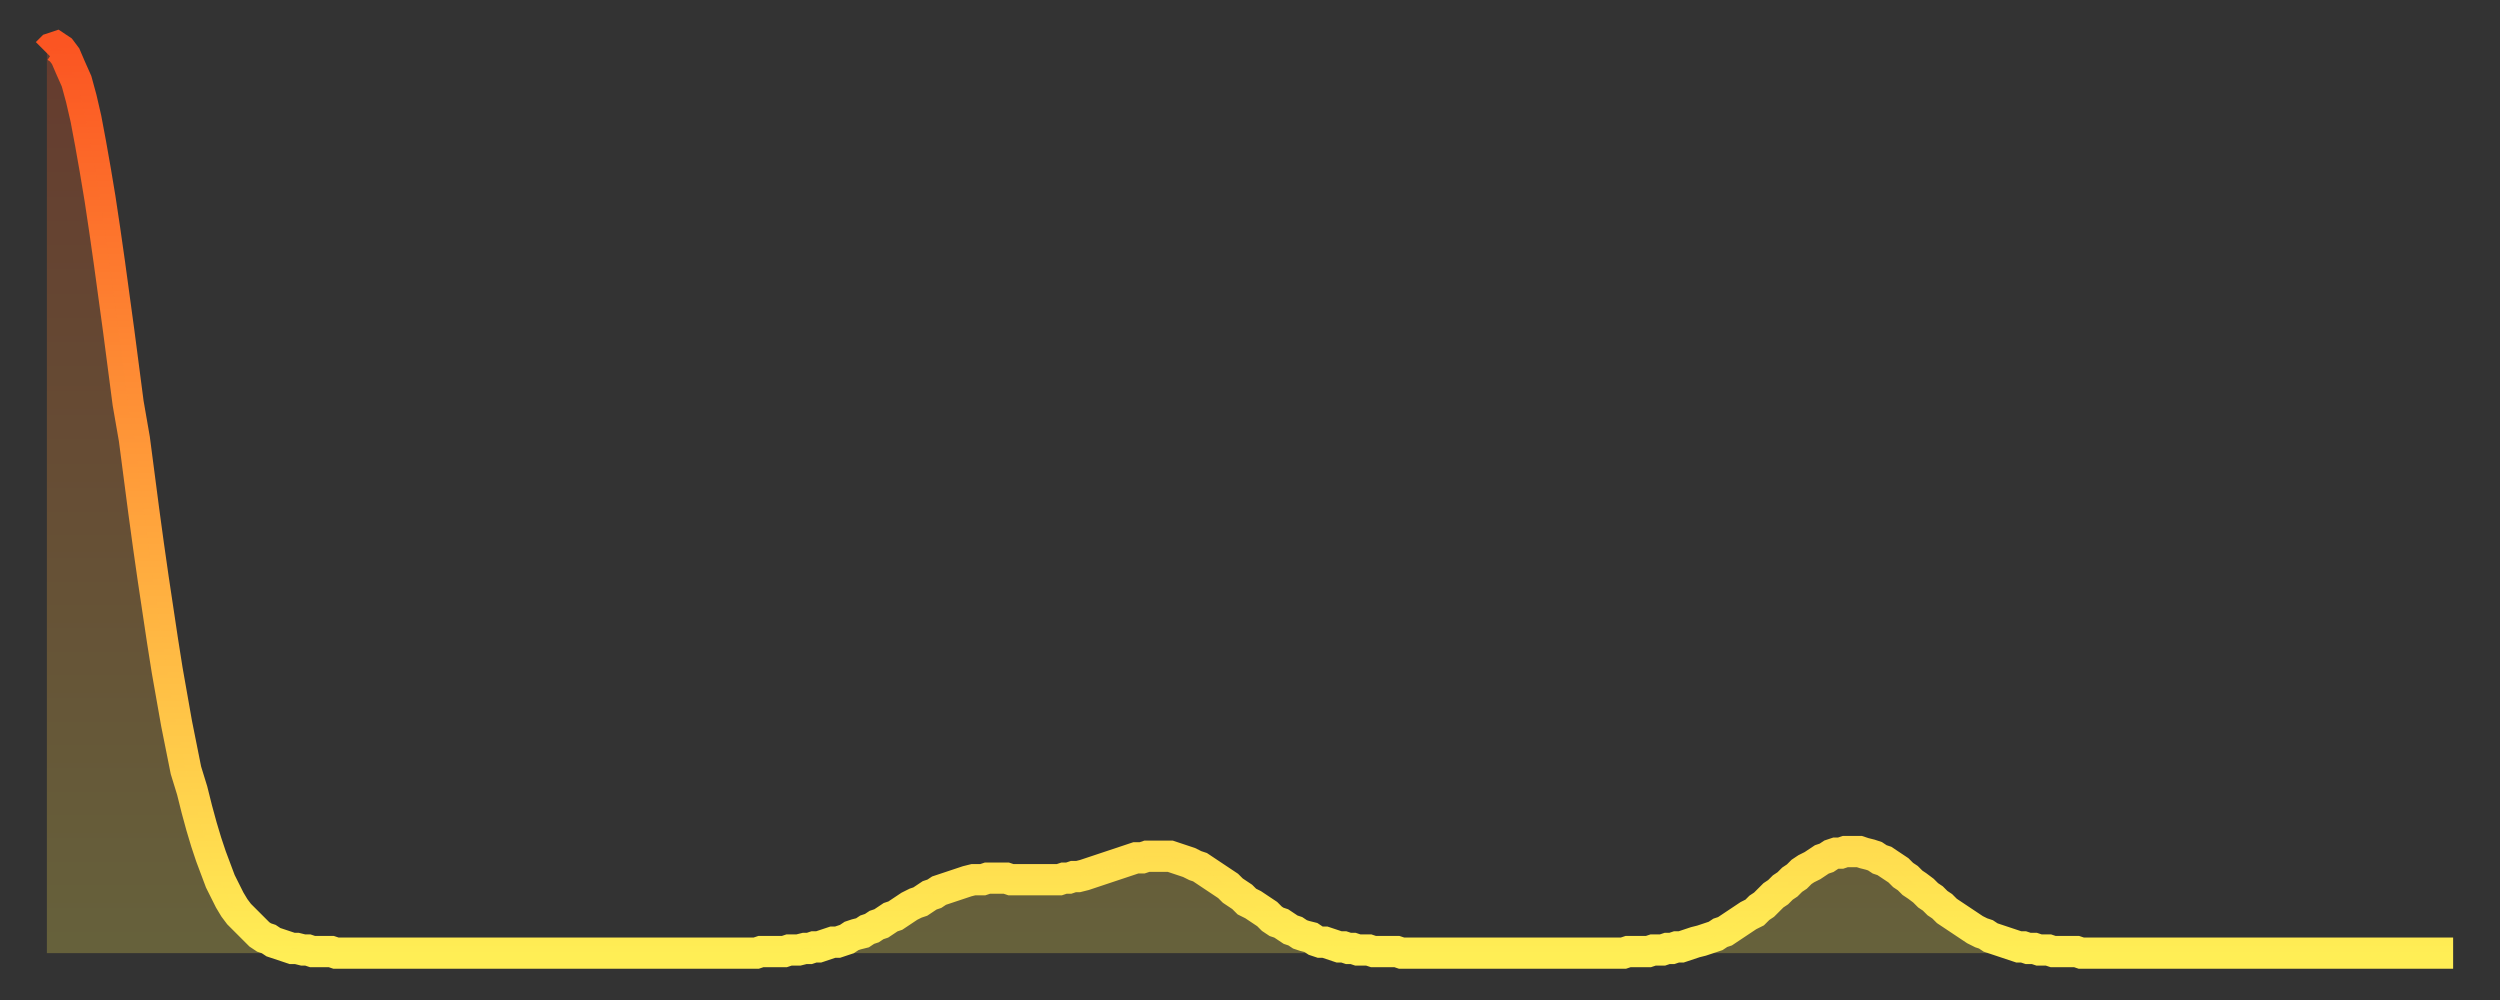
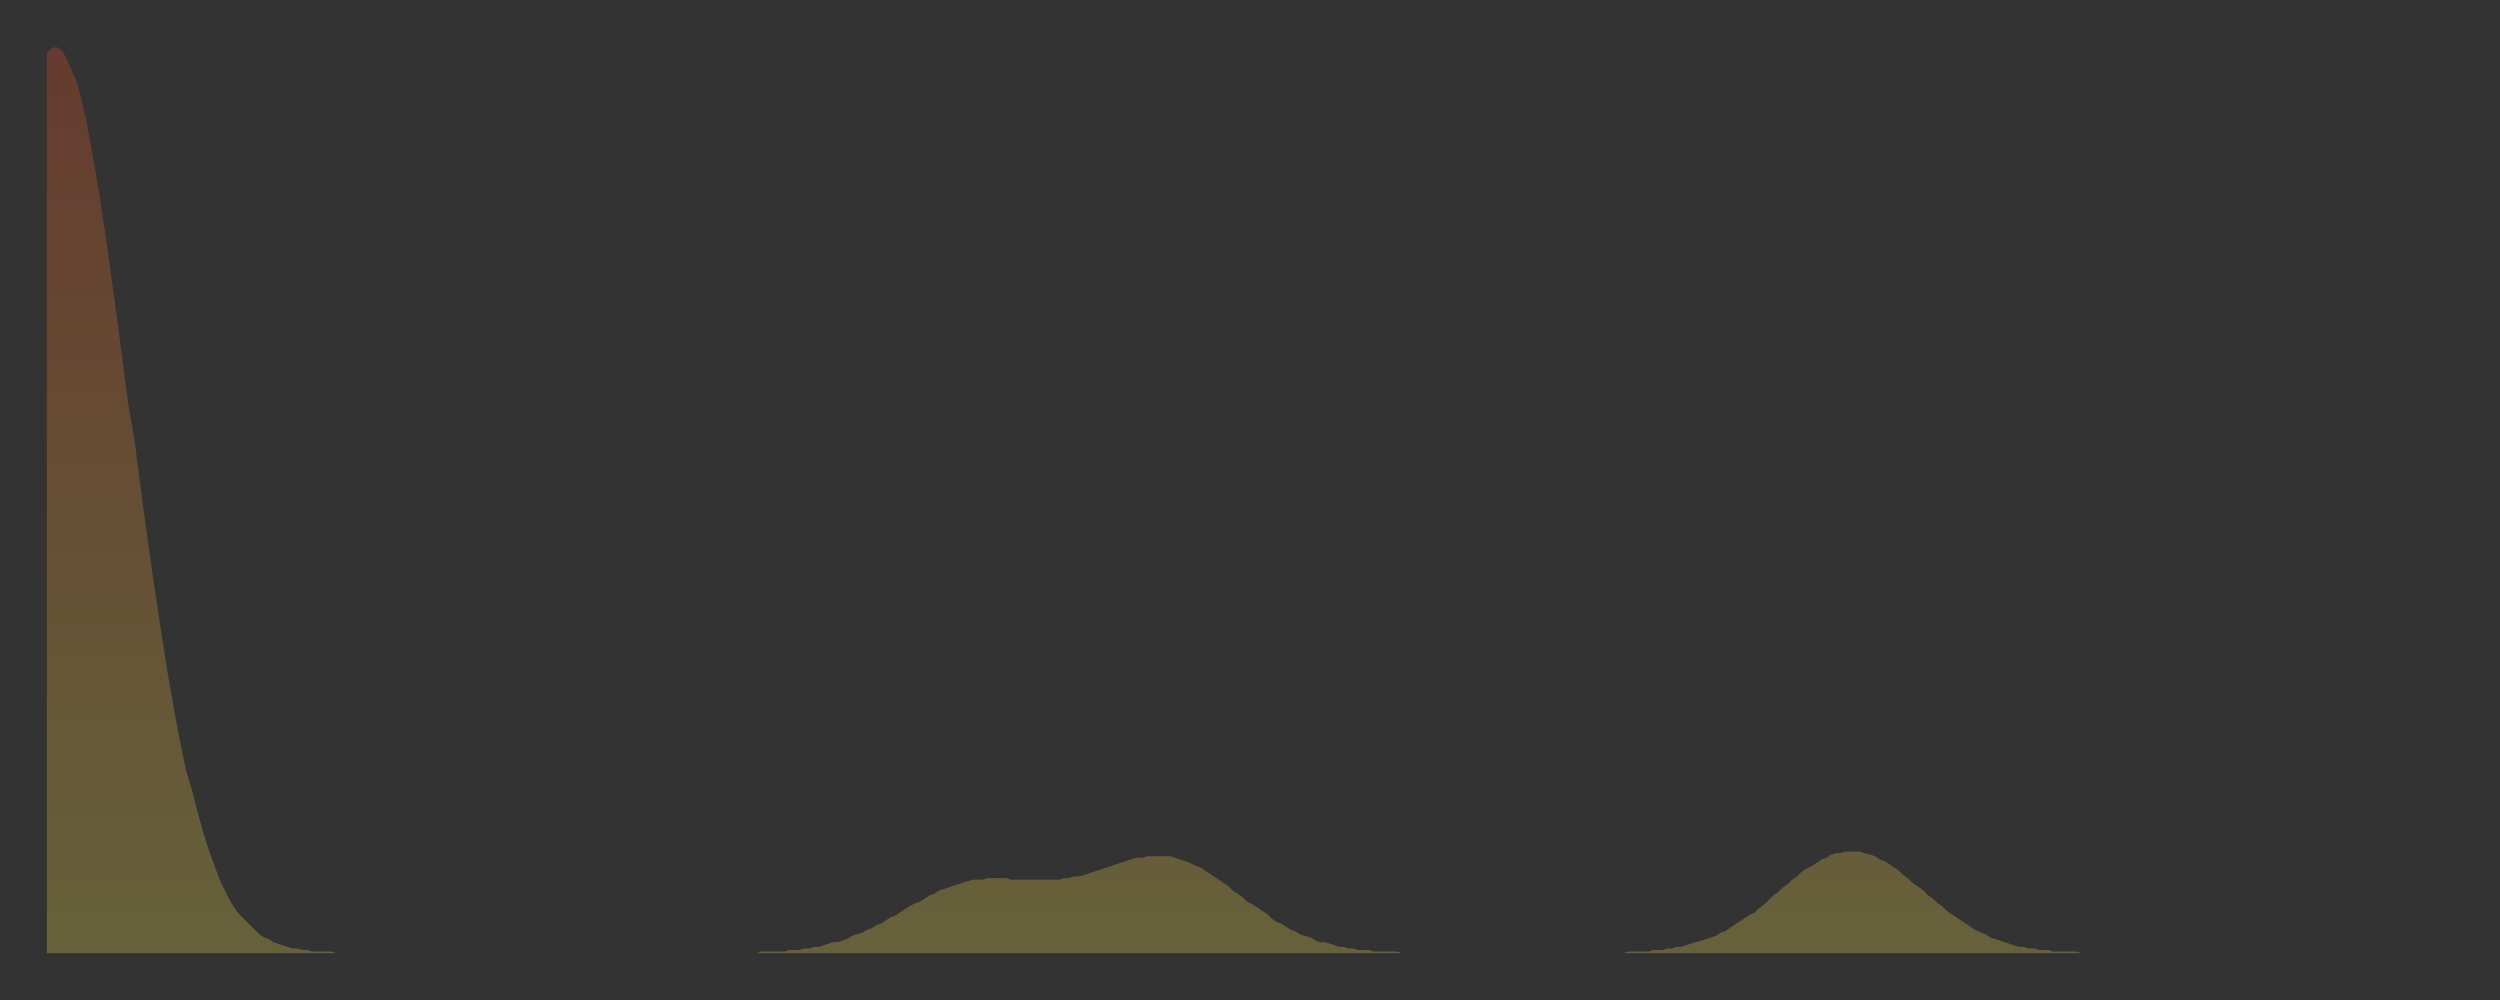
<svg xmlns="http://www.w3.org/2000/svg" baseProfile="full" height="64" version="1.1" width="160">
  <rect width="100%" height="100%" fill="#333333" stroke="none" />
  <defs>
    <linearGradient id="id1009146" x1="0" x2="0" y1="0" y2="1">
      <stop offset="0%" stop-color="#fb5522" />
      <stop offset="50%" stop-color="#ffa03b" />
      <stop offset="100%" stop-color="#ffee55" />
    </linearGradient>
  </defs>
  <g transform="translate(3,3)">
    <g>
-       <path d="M 0.0 0.4 0.3 0.1 0.6 0.0 0.9 0.2 1.2 0.6 1.5 1.3 1.9 2.2 2.2 3.3 2.5 4.6 2.8 6.2 3.1 7.9 3.4 9.7 3.7 11.7 4.0 13.8 4.3 16.0 4.6 18.2 4.9 20.5 5.2 22.8 5.6 25.1 5.9 27.4 6.2 29.7 6.5 31.9 6.8 34.0 7.1 36.0 7.4 38.0 7.7 39.9 8.0 41.6 8.3 43.3 8.6 44.8 8.9 46.3 9.3 47.6 9.6 48.8 9.9 49.9 10.2 50.9 10.5 51.8 10.8 52.6 11.1 53.4 11.4 54.0 11.7 54.6 12.0 55.1 12.3 55.5 12.7 55.9 13.0 56.2 13.3 56.5 13.6 56.8 13.9 57.0 14.2 57.1 14.5 57.3 14.8 57.4 15.1 57.5 15.4 57.6 15.7 57.7 16.0 57.7 16.4 57.8 16.7 57.8 17.0 57.9 17.3 57.9 17.6 57.9 17.9 57.9 18.2 57.9 18.5 58.0 18.8 58.0 19.1 58.0 19.4 58.0 19.8 58.0 20.1 58.0 20.4 58.0 20.7 58.0 21.0 58.0 21.3 58.0 21.6 58.0 21.9 58.0 22.2 58.0 22.5 58.0 22.8 58.0 23.1 58.0 23.5 58.0 23.8 58.0 24.1 58.0 24.4 58.0 24.7 58.0 25.0 58.0 25.3 58.0 25.6 58.0 25.9 58.0 26.2 58.0 26.5 58.0 26.8 58.0 27.2 58.0 27.5 58.0 27.8 58.0 28.1 58.0 28.4 58.0 28.7 58.0 29.0 58.0 29.3 58.0 29.6 58.0 29.9 58.0 30.2 58.0 30.6 58.0 30.9 58.0 31.2 58.0 31.5 58.0 31.8 58.0 32.1 58.0 32.4 58.0 32.7 58.0 33.0 58.0 33.3 58.0 33.6 58.0 33.9 58.0 34.3 58.0 34.6 58.0 34.9 58.0 35.2 58.0 35.5 58.0 35.8 58.0 36.1 58.0 36.4 58.0 36.7 58.0 37.0 58.0 37.3 58.0 37.7 58.0 38.0 58.0 38.3 58.0 38.6 58.0 38.9 58.0 39.2 58.0 39.5 58.0 39.8 58.0 40.1 58.0 40.4 58.0 40.7 58.0 41.0 58.0 41.4 58.0 41.7 58.0 42.0 58.0 42.3 58.0 42.6 58.0 42.9 58.0 43.2 58.0 43.5 58.0 43.8 58.0 44.1 58.0 44.4 58.0 44.7 58.0 45.1 58.0 45.4 58.0 45.7 57.9 46.0 57.9 46.3 57.9 46.6 57.9 46.9 57.9 47.2 57.9 47.5 57.8 47.8 57.8 48.1 57.8 48.5 57.7 48.8 57.7 49.1 57.6 49.4 57.6 49.7 57.5 50.0 57.4 50.3 57.3 50.6 57.3 50.9 57.2 51.2 57.1 51.5 56.9 51.8 56.8 52.2 56.7 52.5 56.5 52.8 56.4 53.1 56.2 53.4 56.1 53.7 55.9 54.0 55.7 54.3 55.6 54.6 55.4 54.9 55.2 55.2 55.0 55.6 54.8 55.9 54.7 56.2 54.5 56.5 54.3 56.8 54.2 57.1 54.0 57.4 53.9 57.7 53.8 58.0 53.7 58.3 53.6 58.6 53.5 58.9 53.4 59.3 53.3 59.6 53.3 59.9 53.3 60.2 53.2 60.5 53.2 60.8 53.2 61.1 53.2 61.4 53.2 61.7 53.3 62.0 53.3 62.3 53.3 62.6 53.3 63.0 53.3 63.3 53.3 63.6 53.3 63.9 53.3 64.2 53.3 64.5 53.3 64.8 53.3 65.1 53.2 65.4 53.2 65.7 53.1 66.0 53.1 66.4 53.0 66.7 52.9 67.0 52.8 67.3 52.7 67.6 52.6 67.9 52.5 68.2 52.4 68.5 52.3 68.8 52.2 69.1 52.1 69.4 52.0 69.7 51.9 70.1 51.9 70.4 51.8 70.7 51.8 71.0 51.8 71.3 51.8 71.6 51.8 71.9 51.8 72.2 51.9 72.5 52.0 72.8 52.1 73.1 52.2 73.5 52.4 73.8 52.5 74.1 52.7 74.4 52.9 74.7 53.1 75.0 53.3 75.3 53.5 75.6 53.7 75.9 54.0 76.2 54.2 76.5 54.4 76.8 54.7 77.2 54.9 77.5 55.1 77.8 55.3 78.1 55.5 78.4 55.8 78.7 56.0 79.0 56.1 79.3 56.3 79.6 56.5 79.9 56.6 80.2 56.8 80.5 56.9 80.9 57.0 81.2 57.2 81.5 57.3 81.8 57.3 82.1 57.4 82.4 57.5 82.7 57.6 83.0 57.6 83.3 57.7 83.6 57.7 83.9 57.8 84.3 57.8 84.6 57.8 84.9 57.9 85.2 57.9 85.5 57.9 85.8 57.9 86.1 57.9 86.4 57.9 86.7 58.0 87.0 58.0 87.3 58.0 87.6 58.0 88.0 58.0 88.3 58.0 88.6 58.0 88.9 58.0 89.2 58.0 89.5 58.0 89.8 58.0 90.1 58.0 90.4 58.0 90.7 58.0 91.0 58.0 91.4 58.0 91.7 58.0 92.0 58.0 92.3 58.0 92.6 58.0 92.9 58.0 93.2 58.0 93.5 58.0 93.8 58.0 94.1 58.0 94.4 58.0 94.7 58.0 95.1 58.0 95.4 58.0 95.7 58.0 96.0 58.0 96.3 58.0 96.6 58.0 96.9 58.0 97.2 58.0 97.5 58.0 97.8 58.0 98.1 58.0 98.4 58.0 98.8 58.0 99.1 58.0 99.4 58.0 99.7 58.0 100.0 58.0 100.3 58.0 100.6 58.0 100.9 58.0 101.2 57.9 101.5 57.9 101.8 57.9 102.2 57.9 102.5 57.9 102.8 57.8 103.1 57.8 103.4 57.8 103.7 57.7 104.0 57.7 104.3 57.6 104.6 57.6 104.9 57.5 105.2 57.4 105.5 57.3 105.9 57.2 106.2 57.1 106.5 57.0 106.8 56.9 107.1 56.7 107.4 56.6 107.7 56.4 108.0 56.2 108.3 56.0 108.6 55.8 108.9 55.6 109.3 55.4 109.6 55.1 109.9 54.9 110.2 54.6 110.5 54.3 110.8 54.1 111.1 53.8 111.4 53.6 111.7 53.3 112.0 53.1 112.3 52.8 112.6 52.6 113.0 52.4 113.3 52.2 113.6 52.0 113.9 51.9 114.2 51.7 114.5 51.6 114.8 51.6 115.1 51.5 115.4 51.5 115.7 51.5 116.0 51.5 116.3 51.6 116.7 51.7 117.0 51.8 117.3 52.0 117.6 52.1 117.9 52.3 118.2 52.5 118.5 52.7 118.8 53.0 119.1 53.2 119.4 53.5 119.7 53.7 120.1 54.0 120.4 54.3 120.7 54.5 121.0 54.8 121.3 55.0 121.6 55.3 121.9 55.5 122.2 55.7 122.5 55.9 122.8 56.1 123.1 56.3 123.4 56.5 123.8 56.7 124.1 56.8 124.4 57.0 124.7 57.1 125.0 57.2 125.3 57.3 125.6 57.4 125.9 57.5 126.2 57.6 126.5 57.6 126.8 57.7 127.2 57.7 127.5 57.8 127.8 57.8 128.1 57.8 128.4 57.9 128.7 57.9 129.0 57.9 129.3 57.9 129.6 57.9 129.9 57.9 130.2 58.0 130.5 58.0 130.9 58.0 131.2 58.0 131.5 58.0 131.8 58.0 132.1 58.0 132.4 58.0 132.7 58.0 133.0 58.0 133.3 58.0 133.6 58.0 133.9 58.0 134.2 58.0 134.6 58.0 134.9 58.0 135.2 58.0 135.5 58.0 135.8 58.0 136.1 58.0 136.4 58.0 136.7 58.0 137.0 58.0 137.3 58.0 137.6 58.0 138.0 58.0 138.3 58.0 138.6 58.0 138.9 58.0 139.2 58.0 139.5 58.0 139.8 58.0 140.1 58.0 140.4 58.0 140.7 58.0 141.0 58.0 141.3 58.0 141.7 58.0 142.0 58.0 142.3 58.0 142.6 58.0 142.9 58.0 143.2 58.0 143.5 58.0 143.8 58.0 144.1 58.0 144.4 58.0 144.7 58.0 145.1 58.0 145.4 58.0 145.7 58.0 146.0 58.0 146.3 58.0 146.6 58.0 146.9 58.0 147.2 58.0 147.5 58.0 147.8 58.0 148.1 58.0 148.4 58.0 148.8 58.0 149.1 58.0 149.4 58.0 149.7 58.0 150.0 58.0 150.3 58.0 150.6 58.0 150.9 58.0 151.2 58.0 151.5 58.0 151.8 58.0 152.1 58.0 152.5 58.0 152.8 58.0 153.1 58.0 153.4 58.0 153.7 58.0 154.0 58.0" fill="none" id="graph-curve" opacity="1" stroke="url(#id1009146)" stroke-width="2" />
      <path d="M 0 58 L 0.0 0.4 0.3 0.1 0.6 0.0 0.9 0.2 1.2 0.6 1.5 1.3 1.9 2.2 2.2 3.3 2.5 4.6 2.8 6.2 3.1 7.9 3.4 9.7 3.7 11.7 4.0 13.8 4.3 16.0 4.6 18.2 4.9 20.5 5.2 22.8 5.6 25.1 5.9 27.4 6.2 29.7 6.5 31.9 6.8 34.0 7.1 36.0 7.4 38.0 7.7 39.9 8.0 41.6 8.3 43.3 8.6 44.8 8.9 46.3 9.3 47.6 9.6 48.8 9.9 49.9 10.2 50.9 10.5 51.8 10.8 52.6 11.1 53.4 11.4 54.0 11.7 54.6 12.0 55.1 12.3 55.5 12.7 55.9 13.0 56.2 13.3 56.5 13.6 56.8 13.9 57.0 14.2 57.1 14.5 57.3 14.8 57.4 15.1 57.5 15.4 57.6 15.7 57.7 16.0 57.7 16.4 57.8 16.7 57.8 17.0 57.9 17.3 57.9 17.6 57.9 17.9 57.9 18.2 57.9 18.5 58.0 18.8 58.0 19.1 58.0 19.4 58.0 19.8 58.0 20.1 58.0 20.4 58.0 20.7 58.0 21.0 58.0 21.3 58.0 21.6 58.0 21.9 58.0 22.2 58.0 22.5 58.0 22.8 58.0 23.1 58.0 23.5 58.0 23.8 58.0 24.1 58.0 24.4 58.0 24.7 58.0 25.0 58.0 25.3 58.0 25.6 58.0 25.9 58.0 26.2 58.0 26.5 58.0 26.8 58.0 27.2 58.0 27.5 58.0 27.8 58.0 28.1 58.0 28.4 58.0 28.7 58.0 29.0 58.0 29.3 58.0 29.6 58.0 29.9 58.0 30.2 58.0 30.6 58.0 30.9 58.0 31.2 58.0 31.5 58.0 31.8 58.0 32.1 58.0 32.4 58.0 32.7 58.0 33.0 58.0 33.3 58.0 33.6 58.0 33.9 58.0 34.3 58.0 34.6 58.0 34.9 58.0 35.2 58.0 35.5 58.0 35.8 58.0 36.1 58.0 36.4 58.0 36.7 58.0 37.0 58.0 37.3 58.0 37.7 58.0 38.0 58.0 38.3 58.0 38.6 58.0 38.9 58.0 39.2 58.0 39.5 58.0 39.8 58.0 40.1 58.0 40.4 58.0 40.7 58.0 41.0 58.0 41.4 58.0 41.7 58.0 42.0 58.0 42.3 58.0 42.6 58.0 42.9 58.0 43.2 58.0 43.5 58.0 43.8 58.0 44.1 58.0 44.4 58.0 44.7 58.0 45.1 58.0 45.4 58.0 45.7 57.9 46.0 57.9 46.3 57.9 46.6 57.9 46.9 57.9 47.2 57.9 47.5 57.8 47.8 57.8 48.1 57.8 48.5 57.7 48.8 57.7 49.1 57.6 49.4 57.6 49.7 57.5 50.0 57.4 50.3 57.3 50.6 57.3 50.9 57.2 51.2 57.1 51.5 56.9 51.8 56.8 52.2 56.7 52.5 56.5 52.8 56.4 53.1 56.2 53.4 56.1 53.7 55.9 54.0 55.7 54.3 55.6 54.6 55.4 54.9 55.2 55.2 55.0 55.6 54.8 55.9 54.7 56.2 54.5 56.5 54.3 56.8 54.2 57.1 54.0 57.4 53.9 57.7 53.8 58.0 53.7 58.3 53.6 58.6 53.5 58.9 53.4 59.3 53.3 59.6 53.3 59.9 53.3 60.2 53.2 60.5 53.2 60.8 53.2 61.1 53.2 61.4 53.2 61.7 53.3 62.0 53.3 62.3 53.3 62.6 53.3 63.0 53.3 63.3 53.3 63.6 53.3 63.9 53.3 64.2 53.3 64.5 53.3 64.8 53.3 65.1 53.2 65.4 53.2 65.7 53.1 66.0 53.1 66.4 53.0 66.7 52.9 67.0 52.8 67.3 52.7 67.6 52.6 67.9 52.5 68.2 52.4 68.5 52.3 68.8 52.2 69.1 52.1 69.4 52.0 69.7 51.9 70.1 51.9 70.4 51.8 70.7 51.8 71.0 51.8 71.3 51.8 71.6 51.8 71.9 51.8 72.2 51.9 72.5 52.0 72.8 52.1 73.1 52.2 73.5 52.4 73.8 52.5 74.1 52.7 74.4 52.9 74.7 53.1 75.0 53.3 75.3 53.5 75.6 53.7 75.9 54.0 76.2 54.2 76.5 54.4 76.8 54.7 77.2 54.9 77.5 55.1 77.8 55.3 78.1 55.5 78.4 55.8 78.7 56.0 79.0 56.1 79.3 56.3 79.6 56.5 79.9 56.6 80.2 56.8 80.5 56.9 80.9 57.0 81.2 57.2 81.5 57.3 81.8 57.3 82.1 57.4 82.4 57.5 82.7 57.6 83.0 57.6 83.3 57.7 83.6 57.7 83.9 57.8 84.3 57.8 84.6 57.8 84.9 57.9 85.2 57.9 85.5 57.9 85.8 57.9 86.1 57.9 86.4 57.9 86.7 58.0 87.0 58.0 87.3 58.0 87.6 58.0 88.0 58.0 88.3 58.0 88.6 58.0 88.9 58.0 89.2 58.0 89.5 58.0 89.8 58.0 90.1 58.0 90.4 58.0 90.7 58.0 91.0 58.0 91.4 58.0 91.7 58.0 92.0 58.0 92.3 58.0 92.6 58.0 92.9 58.0 93.2 58.0 93.5 58.0 93.8 58.0 94.1 58.0 94.4 58.0 94.7 58.0 95.1 58.0 95.4 58.0 95.7 58.0 96.0 58.0 96.3 58.0 96.6 58.0 96.9 58.0 97.2 58.0 97.5 58.0 97.8 58.0 98.1 58.0 98.4 58.0 98.8 58.0 99.1 58.0 99.4 58.0 99.7 58.0 100.0 58.0 100.3 58.0 100.6 58.0 100.9 58.0 101.2 57.9 101.5 57.9 101.8 57.9 102.2 57.9 102.5 57.9 102.8 57.8 103.1 57.8 103.4 57.8 103.7 57.7 104.0 57.7 104.3 57.6 104.6 57.6 104.9 57.5 105.2 57.4 105.5 57.3 105.9 57.2 106.2 57.1 106.5 57.0 106.8 56.9 107.1 56.7 107.4 56.6 107.7 56.4 108.0 56.2 108.3 56.0 108.6 55.8 108.9 55.6 109.3 55.4 109.6 55.1 109.9 54.9 110.2 54.6 110.5 54.3 110.8 54.1 111.1 53.8 111.4 53.6 111.7 53.3 112.0 53.1 112.3 52.8 112.6 52.6 113.0 52.4 113.3 52.2 113.6 52.0 113.9 51.9 114.2 51.7 114.5 51.6 114.8 51.6 115.1 51.5 115.4 51.5 115.7 51.5 116.0 51.5 116.3 51.6 116.7 51.7 117.0 51.8 117.3 52.0 117.6 52.1 117.9 52.3 118.2 52.5 118.5 52.7 118.8 53.0 119.1 53.2 119.4 53.5 119.7 53.7 120.1 54.0 120.4 54.3 120.7 54.5 121.0 54.8 121.3 55.0 121.6 55.3 121.9 55.5 122.2 55.7 122.5 55.9 122.8 56.1 123.1 56.3 123.4 56.5 123.8 56.7 124.1 56.8 124.4 57.0 124.7 57.1 125.0 57.2 125.3 57.3 125.6 57.4 125.9 57.5 126.2 57.6 126.5 57.6 126.8 57.7 127.2 57.7 127.5 57.8 127.8 57.8 128.1 57.8 128.4 57.9 128.7 57.9 129.0 57.9 129.3 57.9 129.6 57.9 129.9 57.9 130.2 58.0 130.5 58.0 130.9 58.0 131.2 58.0 131.5 58.0 131.8 58.0 132.1 58.0 132.4 58.0 132.7 58.0 133.0 58.0 133.3 58.0 133.6 58.0 133.9 58.0 134.2 58.0 134.6 58.0 134.9 58.0 135.2 58.0 135.5 58.0 135.8 58.0 136.1 58.0 136.4 58.0 136.7 58.0 137.0 58.0 137.3 58.0 137.6 58.0 138.0 58.0 138.3 58.0 138.6 58.0 138.9 58.0 139.2 58.0 139.5 58.0 139.8 58.0 140.1 58.0 140.4 58.0 140.7 58.0 141.0 58.0 141.3 58.0 141.7 58.0 142.0 58.0 142.3 58.0 142.6 58.0 142.9 58.0 143.2 58.0 143.5 58.0 143.8 58.0 144.1 58.0 144.4 58.0 144.7 58.0 145.1 58.0 145.4 58.0 145.7 58.0 146.0 58.0 146.3 58.0 146.6 58.0 146.9 58.0 147.2 58.0 147.5 58.0 147.8 58.0 148.1 58.0 148.4 58.0 148.8 58.0 149.1 58.0 149.4 58.0 149.7 58.0 150.0 58.0 150.3 58.0 150.6 58.0 150.9 58.0 151.2 58.0 151.5 58.0 151.8 58.0 152.1 58.0 152.5 58.0 152.8 58.0 153.1 58.0 153.4 58.0 153.7 58.0 154.0 58.0 154 58" fill="url(#id1009146)" fill-opacity=".25" id="graph-shadow" />
    </g>
  </g>
</svg>